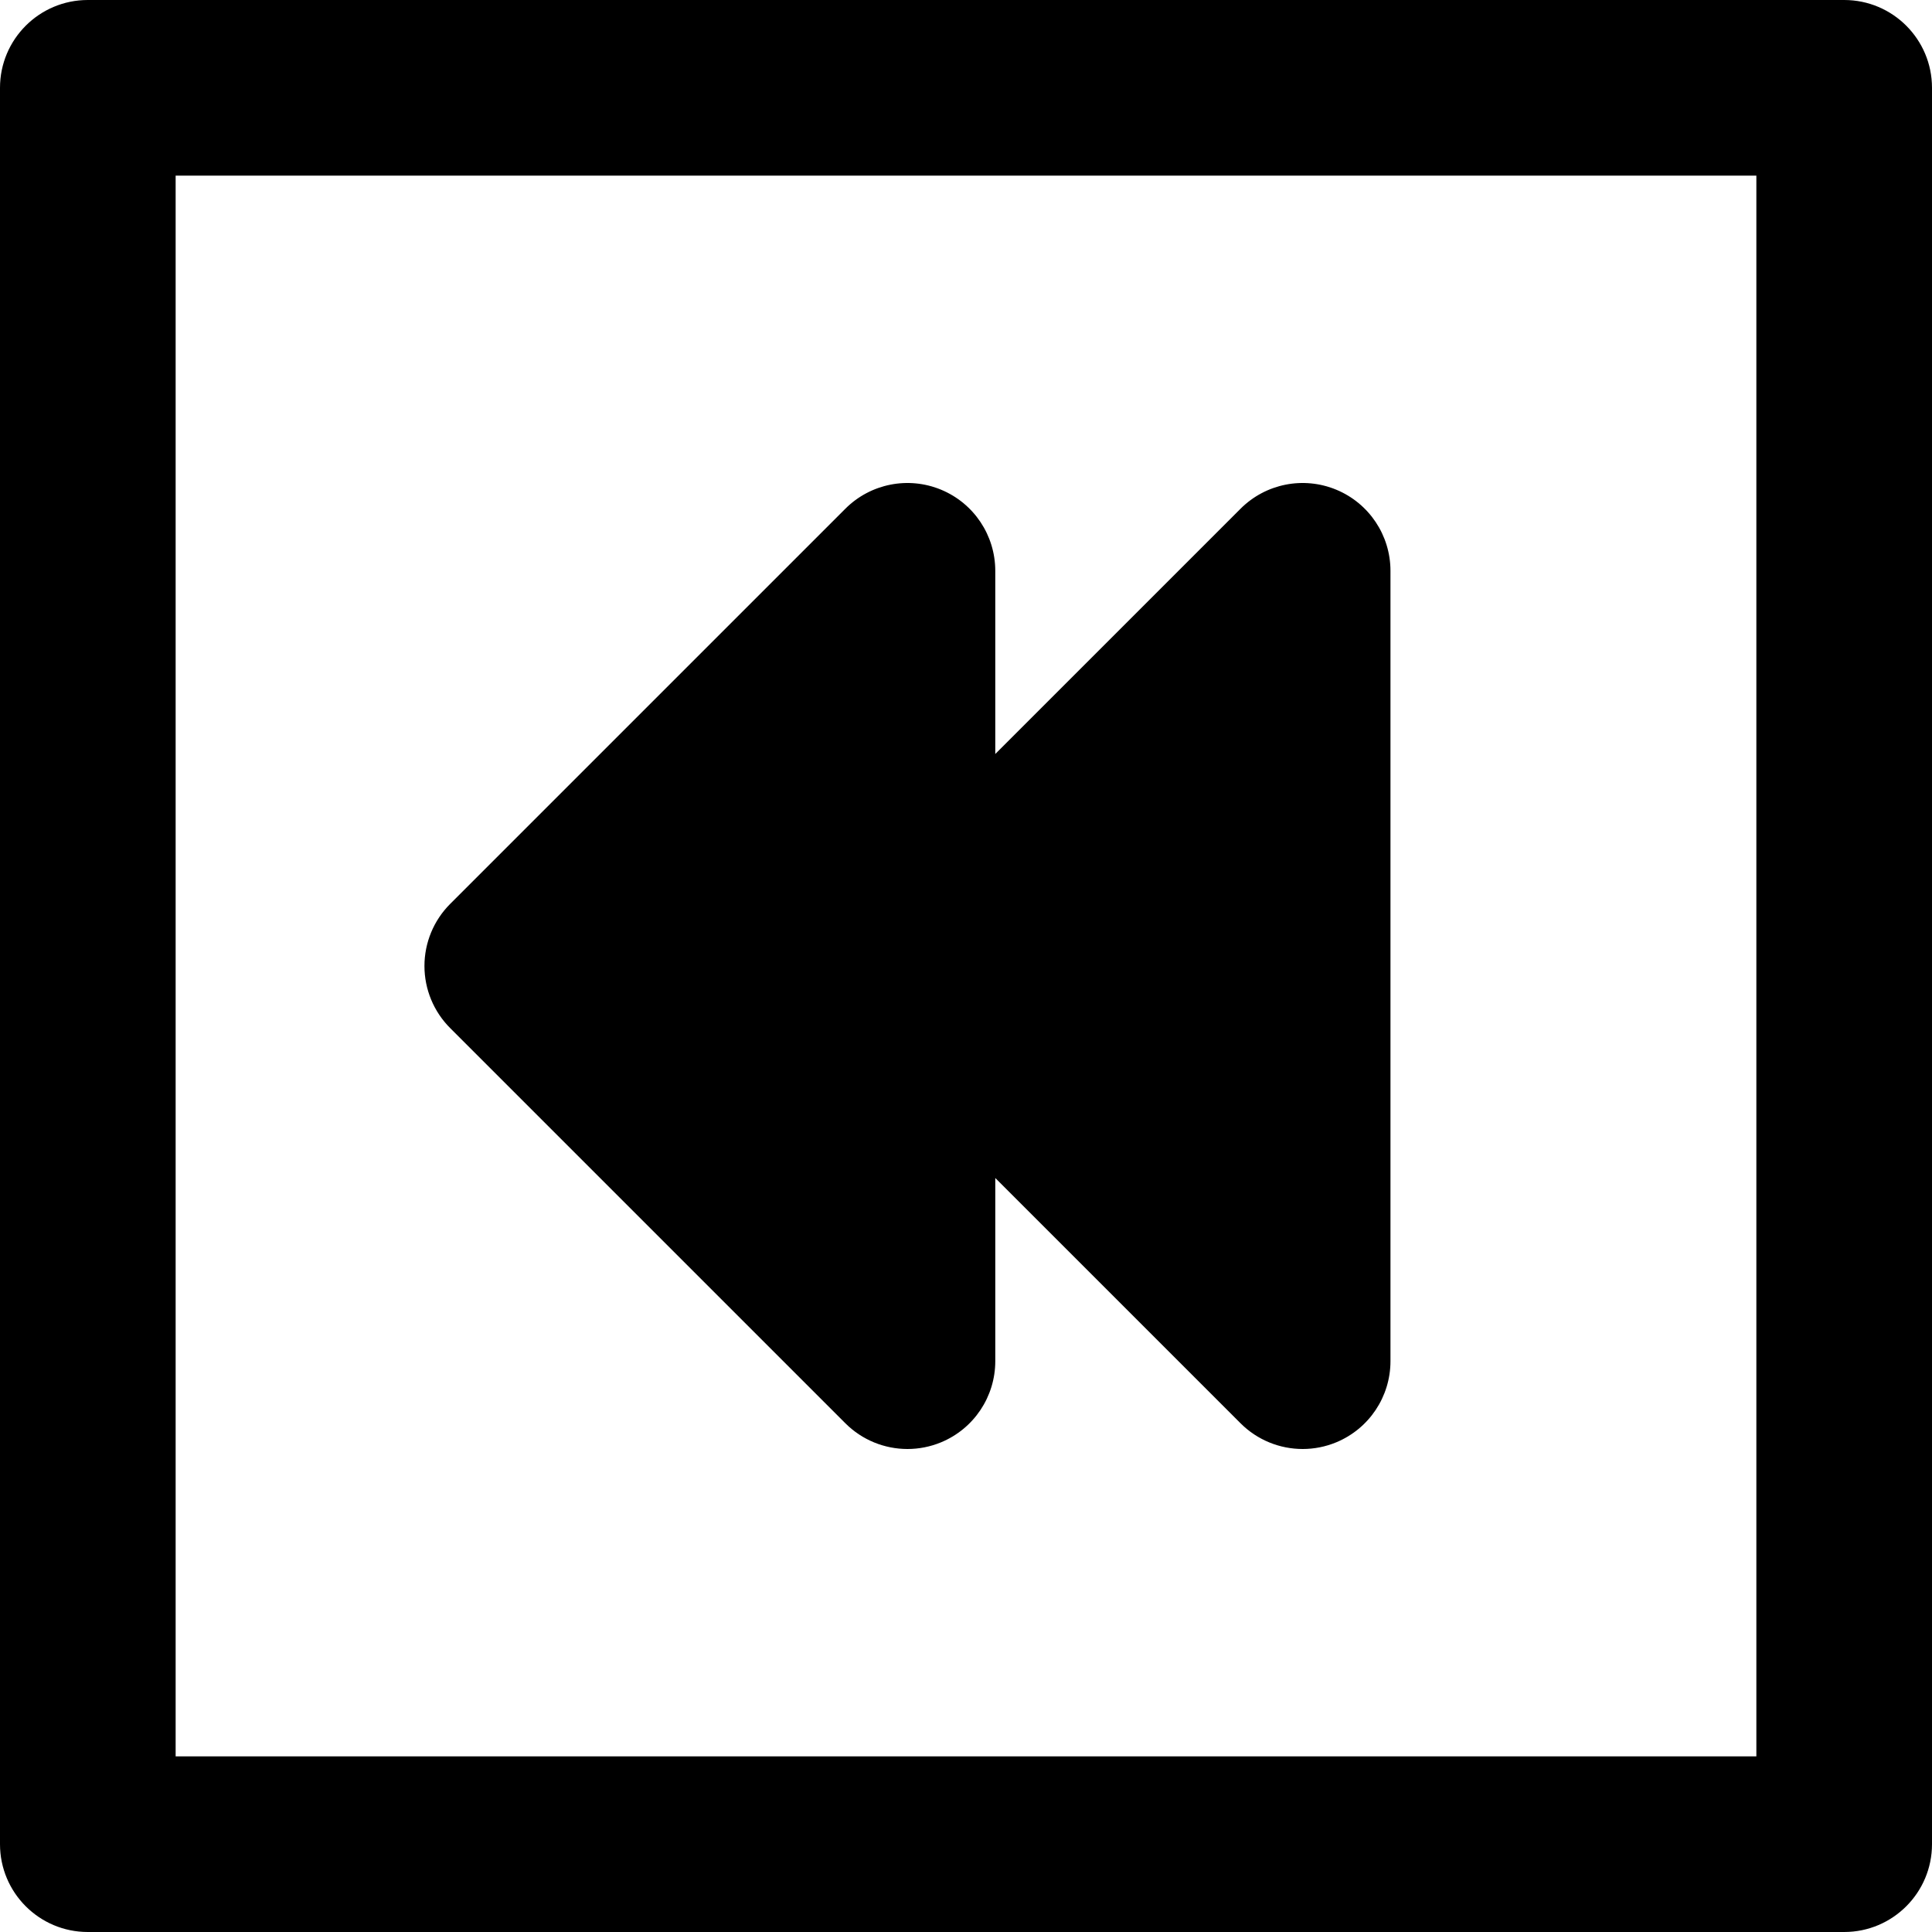
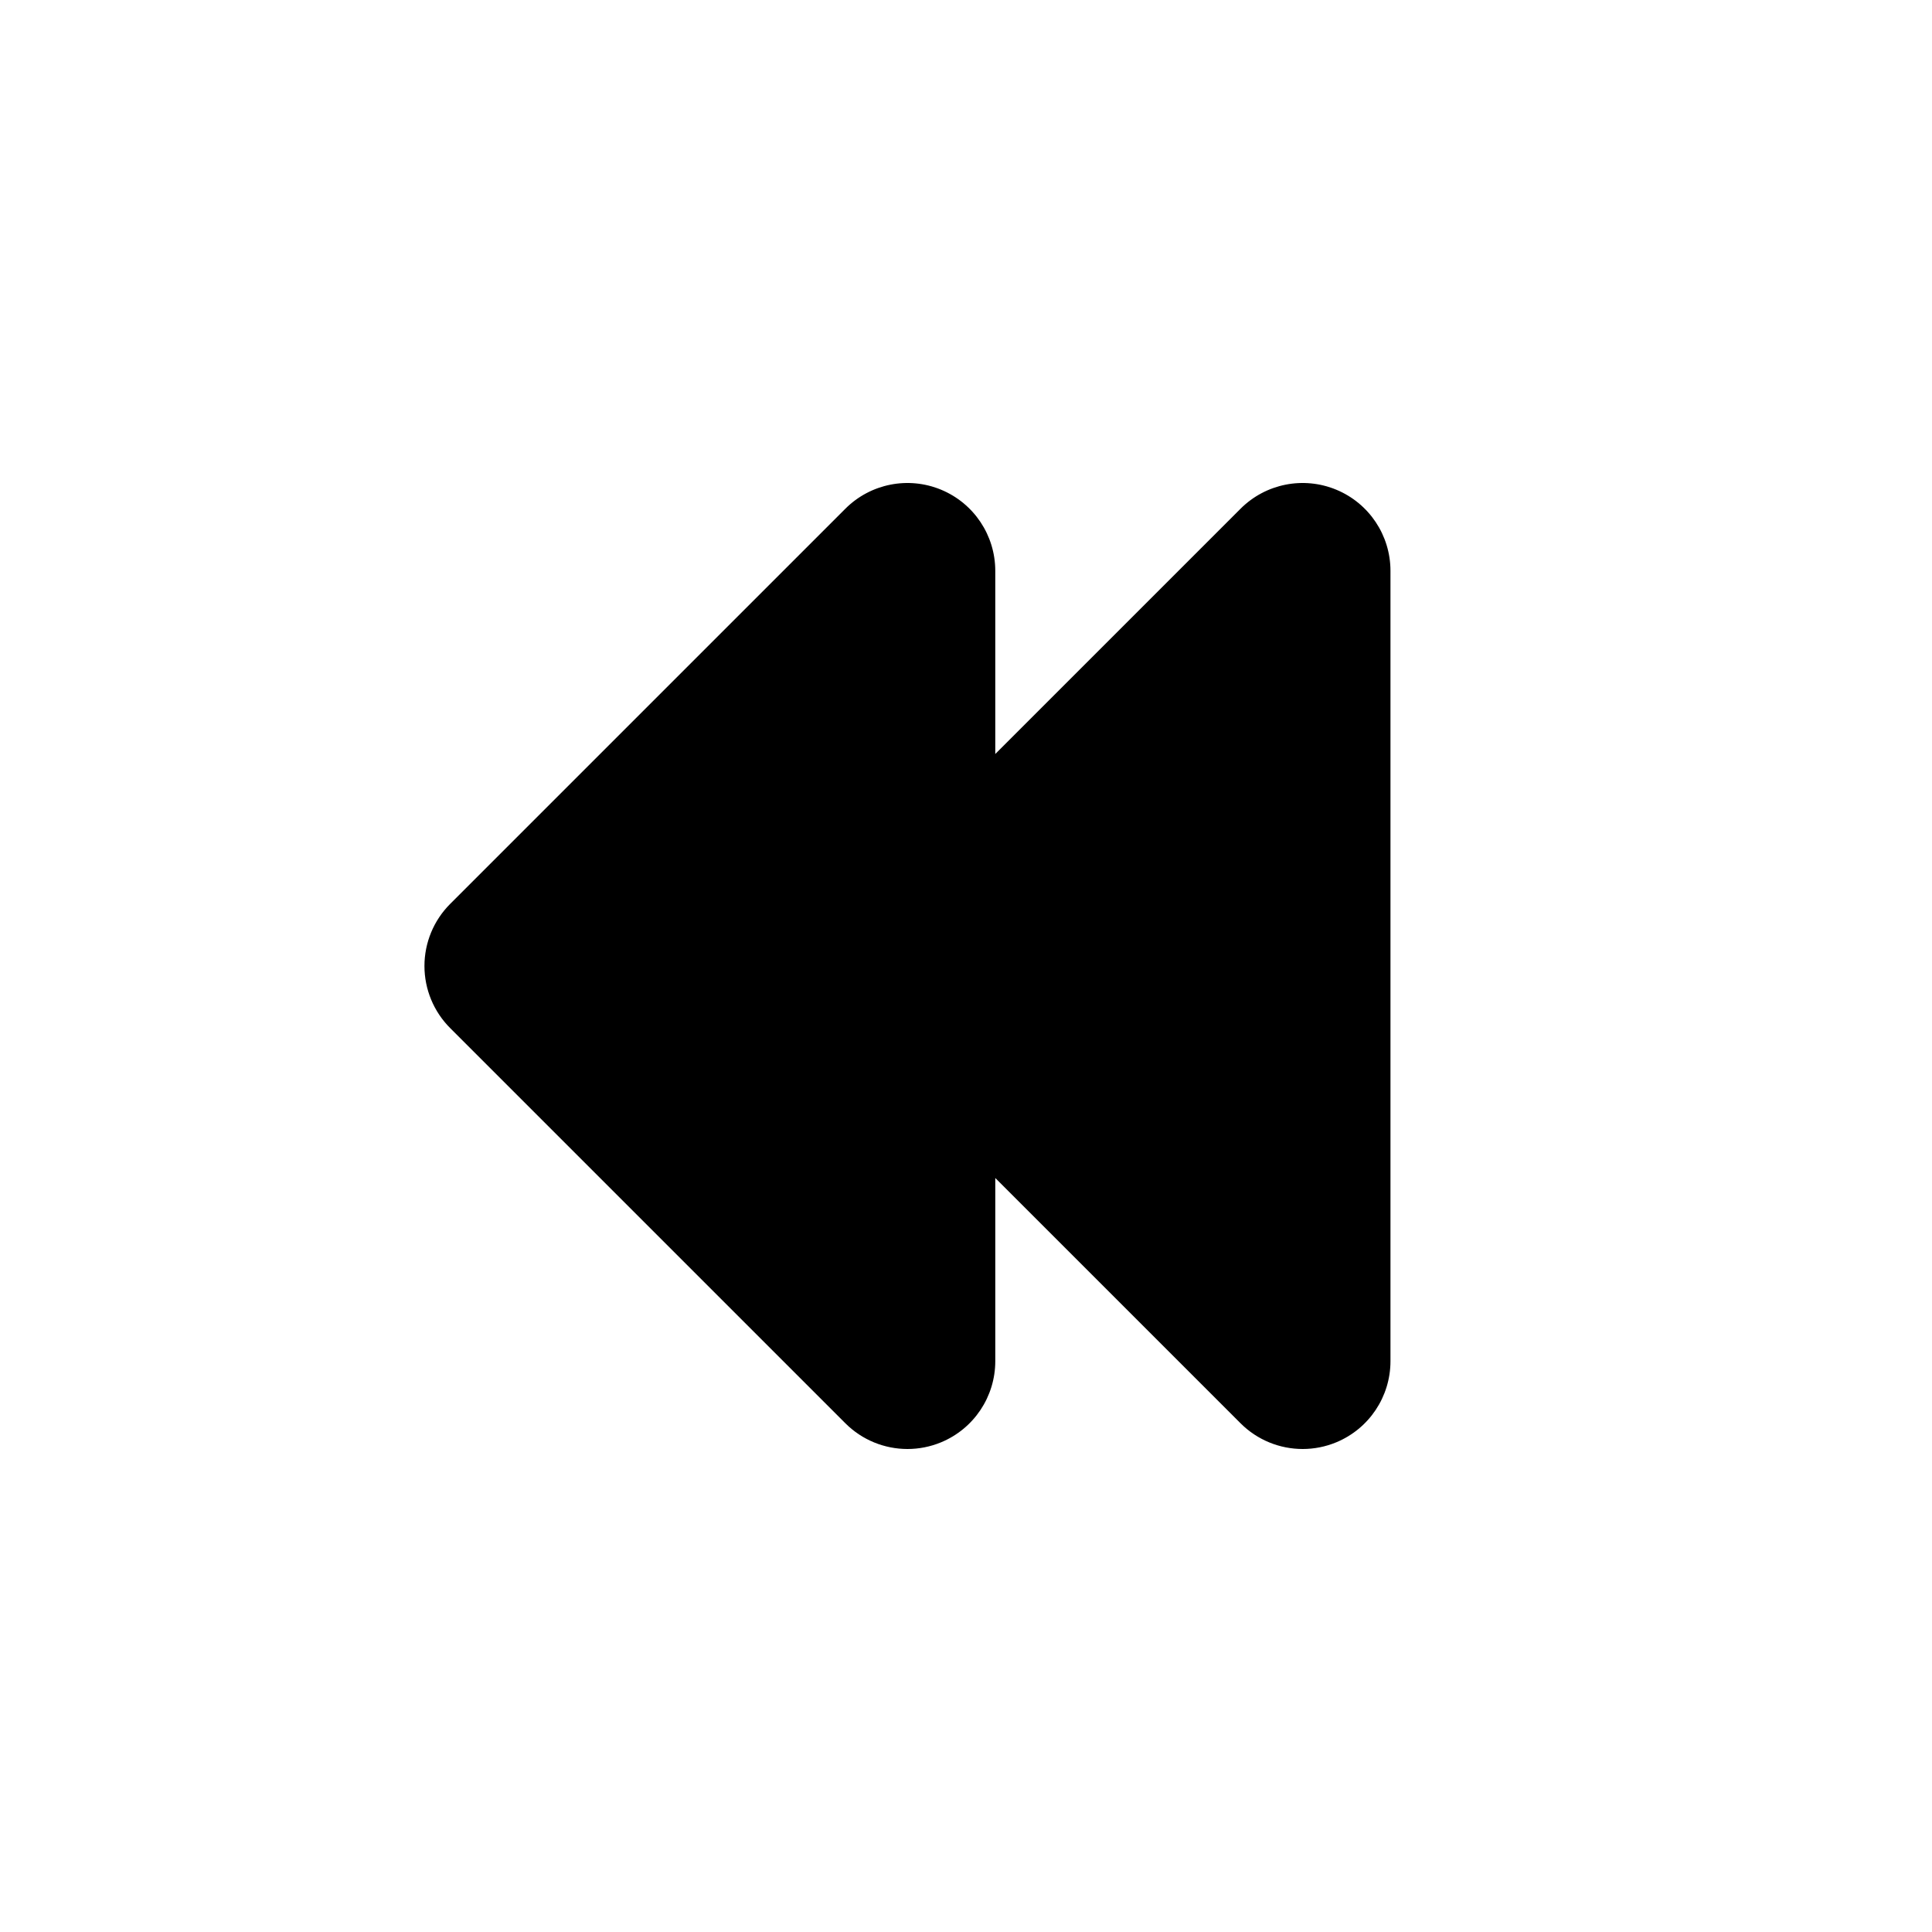
<svg xmlns="http://www.w3.org/2000/svg" version="1.1" id="Layer_1" x="0px" y="0px" viewBox="0 0 330 330" style="enable-background:new 0 0 330 330;" xml:space="preserve">
  <g id="XMLID_340_">
-     <path id="XMLID_341_" d="M315,0H15C6.716,0,0,6.716,0,15v300c0,8.284,6.716,15,15,15h300c8.284,0,15-6.716,15-15V15   C330,6.716,323.284,0,315,0z M300,300H30V30h270V300z" />
    <path id="XMLID_351_" d="M144.394,243.106c2.87,2.87,6.705,4.394,10.61,4.394c1.932,0,3.881-0.374,5.737-1.142   c5.605-2.322,9.26-7.792,9.26-13.858v-31.287l41.894,41.893c2.87,2.87,6.705,4.394,10.61,4.394c1.932,0,3.881-0.374,5.737-1.142   c5.605-2.322,9.26-7.792,9.26-13.858v-135c0-6.067-3.655-11.537-9.26-13.858c-5.606-2.322-12.058-1.038-16.347,3.252L170,128.787   V97.5c0-6.067-3.655-11.537-9.26-13.858c-5.607-2.322-12.058-1.038-16.347,3.252l-67.5,67.499   c-2.813,2.813-4.394,6.628-4.394,10.606c0,3.978,1.58,7.794,4.394,10.607L144.394,243.106z" />
  </g>
  <g>
</g>
  <g>
</g>
  <g>
</g>
  <g>
</g>
  <g>
</g>
  <g>
</g>
  <g>
</g>
  <g>
</g>
  <g>
</g>
  <g>
</g>
  <g>
</g>
  <g>
</g>
  <g>
</g>
  <g>
</g>
  <g>
</g>
</svg>